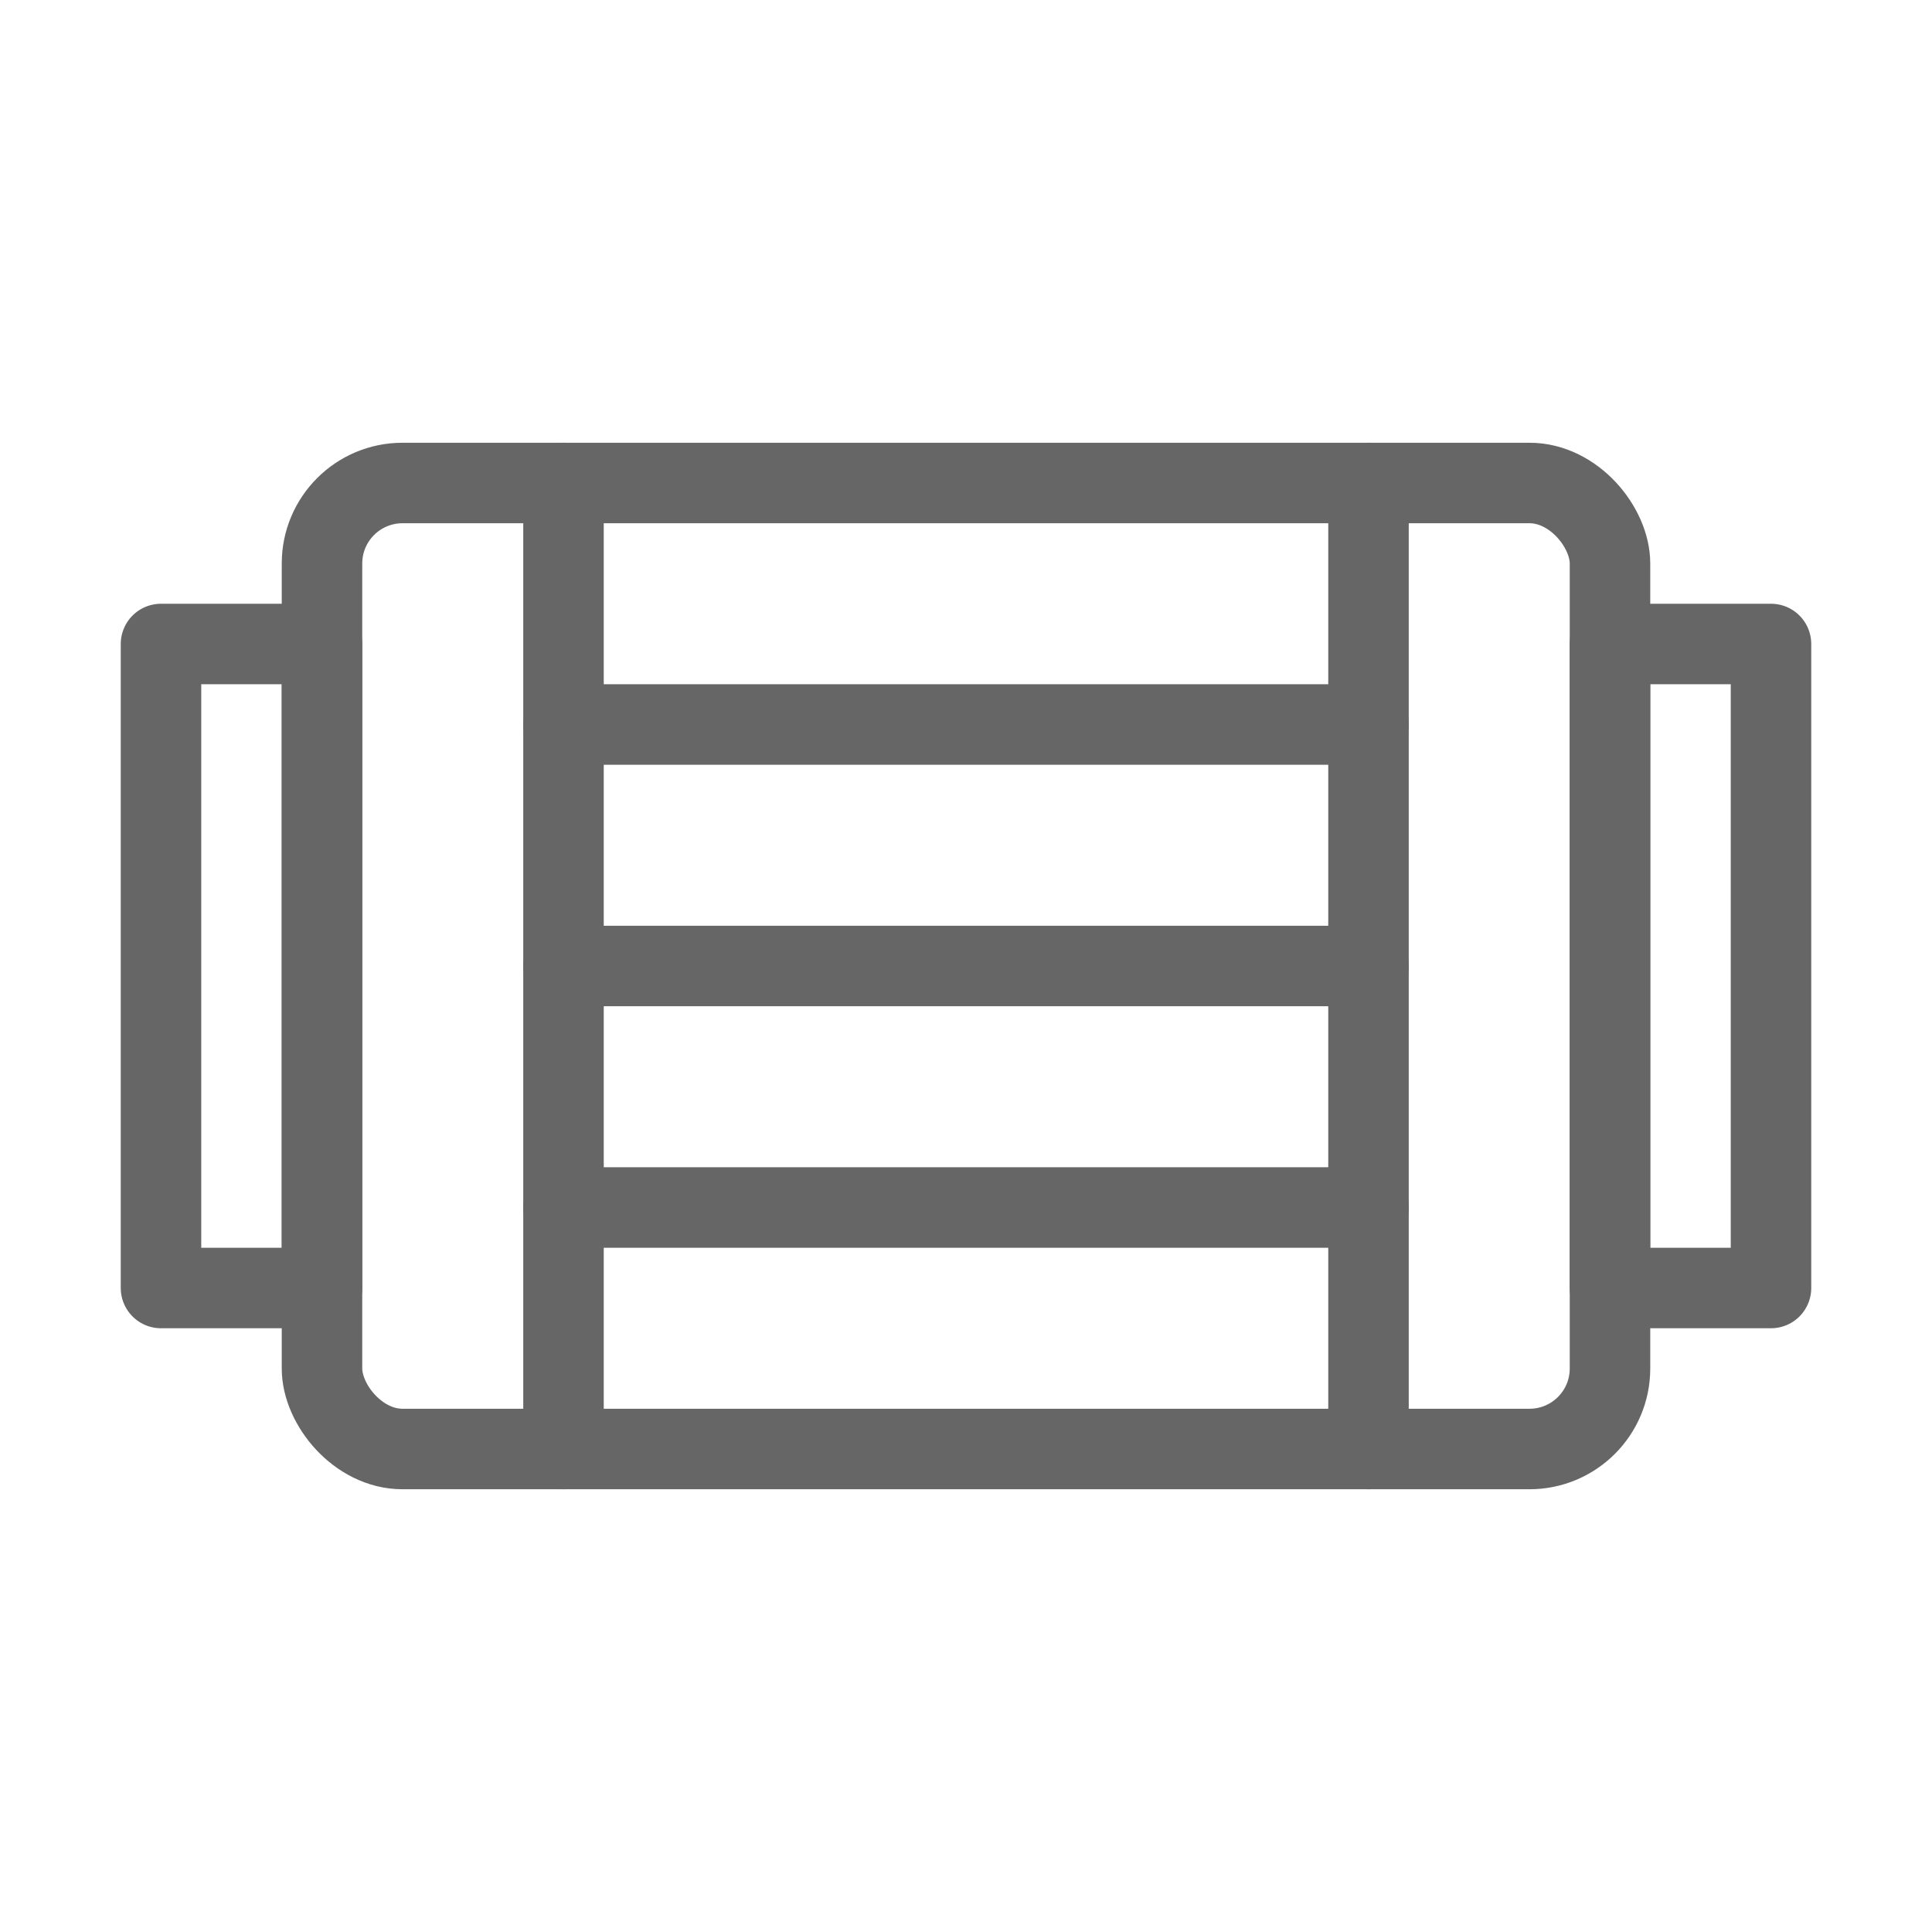
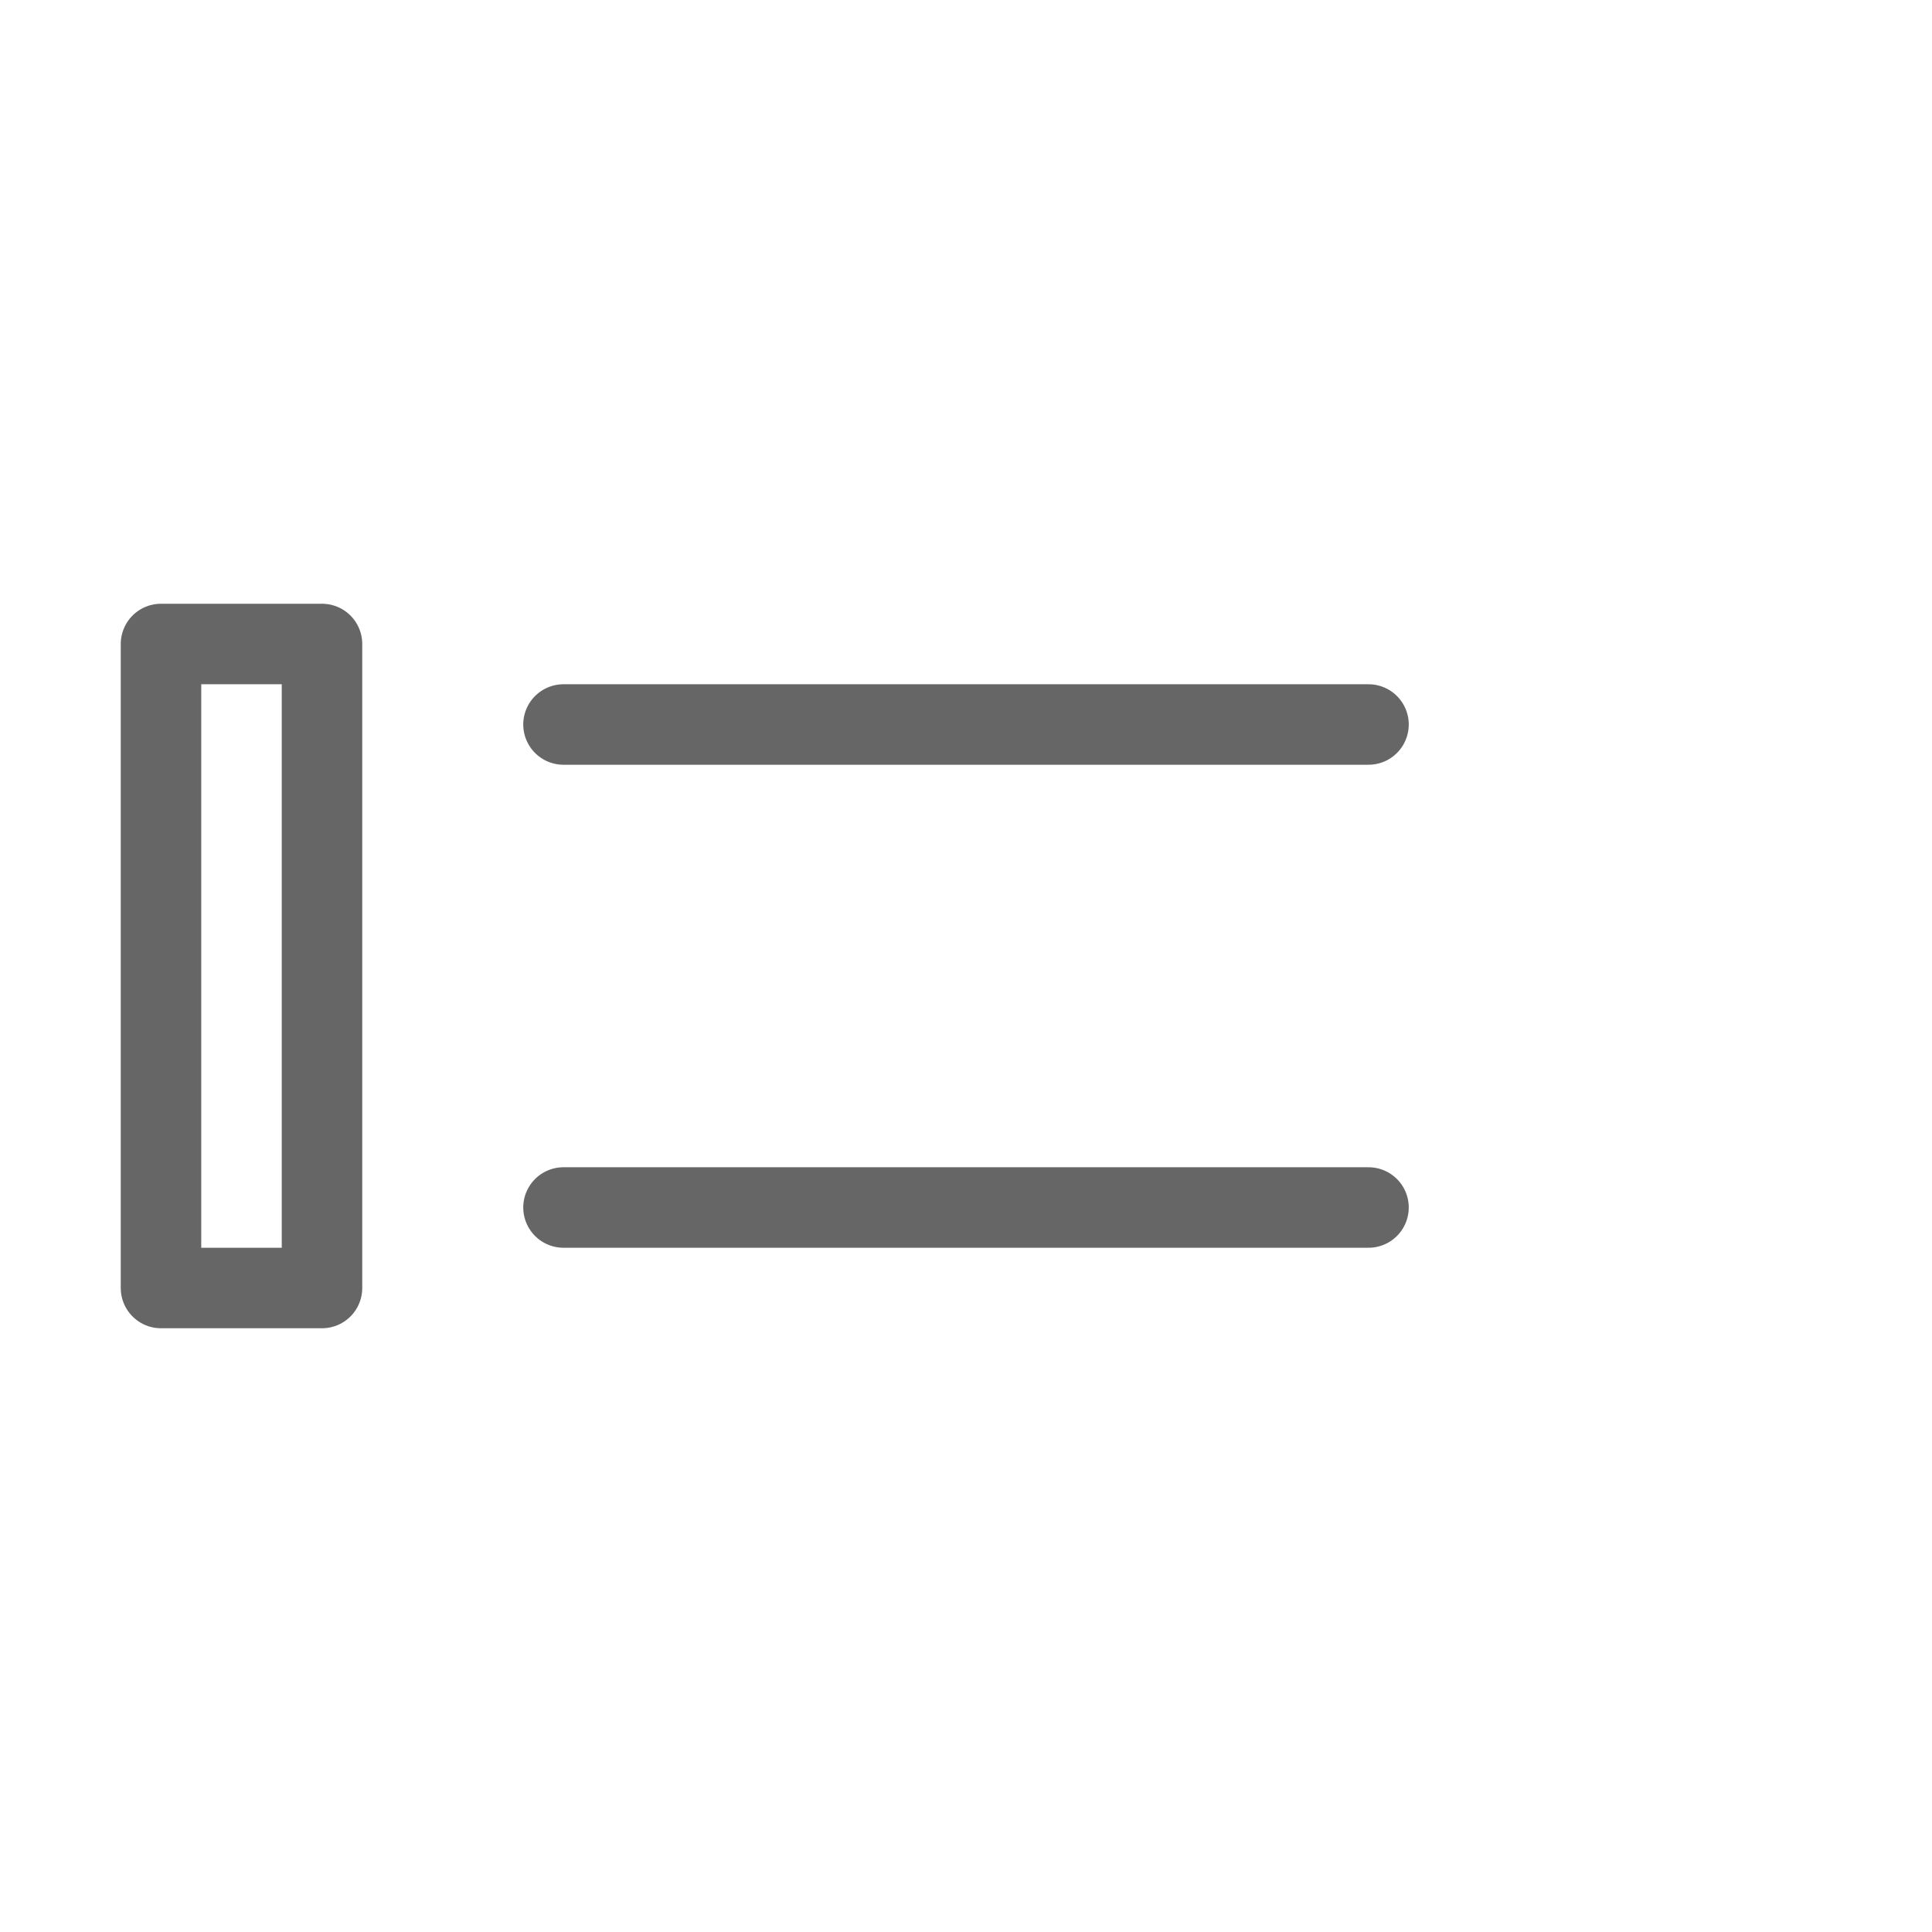
<svg xmlns="http://www.w3.org/2000/svg" viewBox="0 0 48 48">
  <g fill="none" stroke="#666" stroke-width="2" stroke-linecap="round" stroke-linejoin="round">
-     <rect x="8" y="12" width="32" height="24" rx="2" />
-     <line x1="14" y1="12" x2="14" y2="36" />
-     <line x1="34" y1="12" x2="34" y2="36" />
    <path d="M14 18h20" />
-     <path d="M14 24h20" />
    <path d="M14 30h20" />
    <rect x="4" y="16" width="4" height="16" />
-     <rect x="40" y="16" width="4" height="16" />
  </g>
</svg>